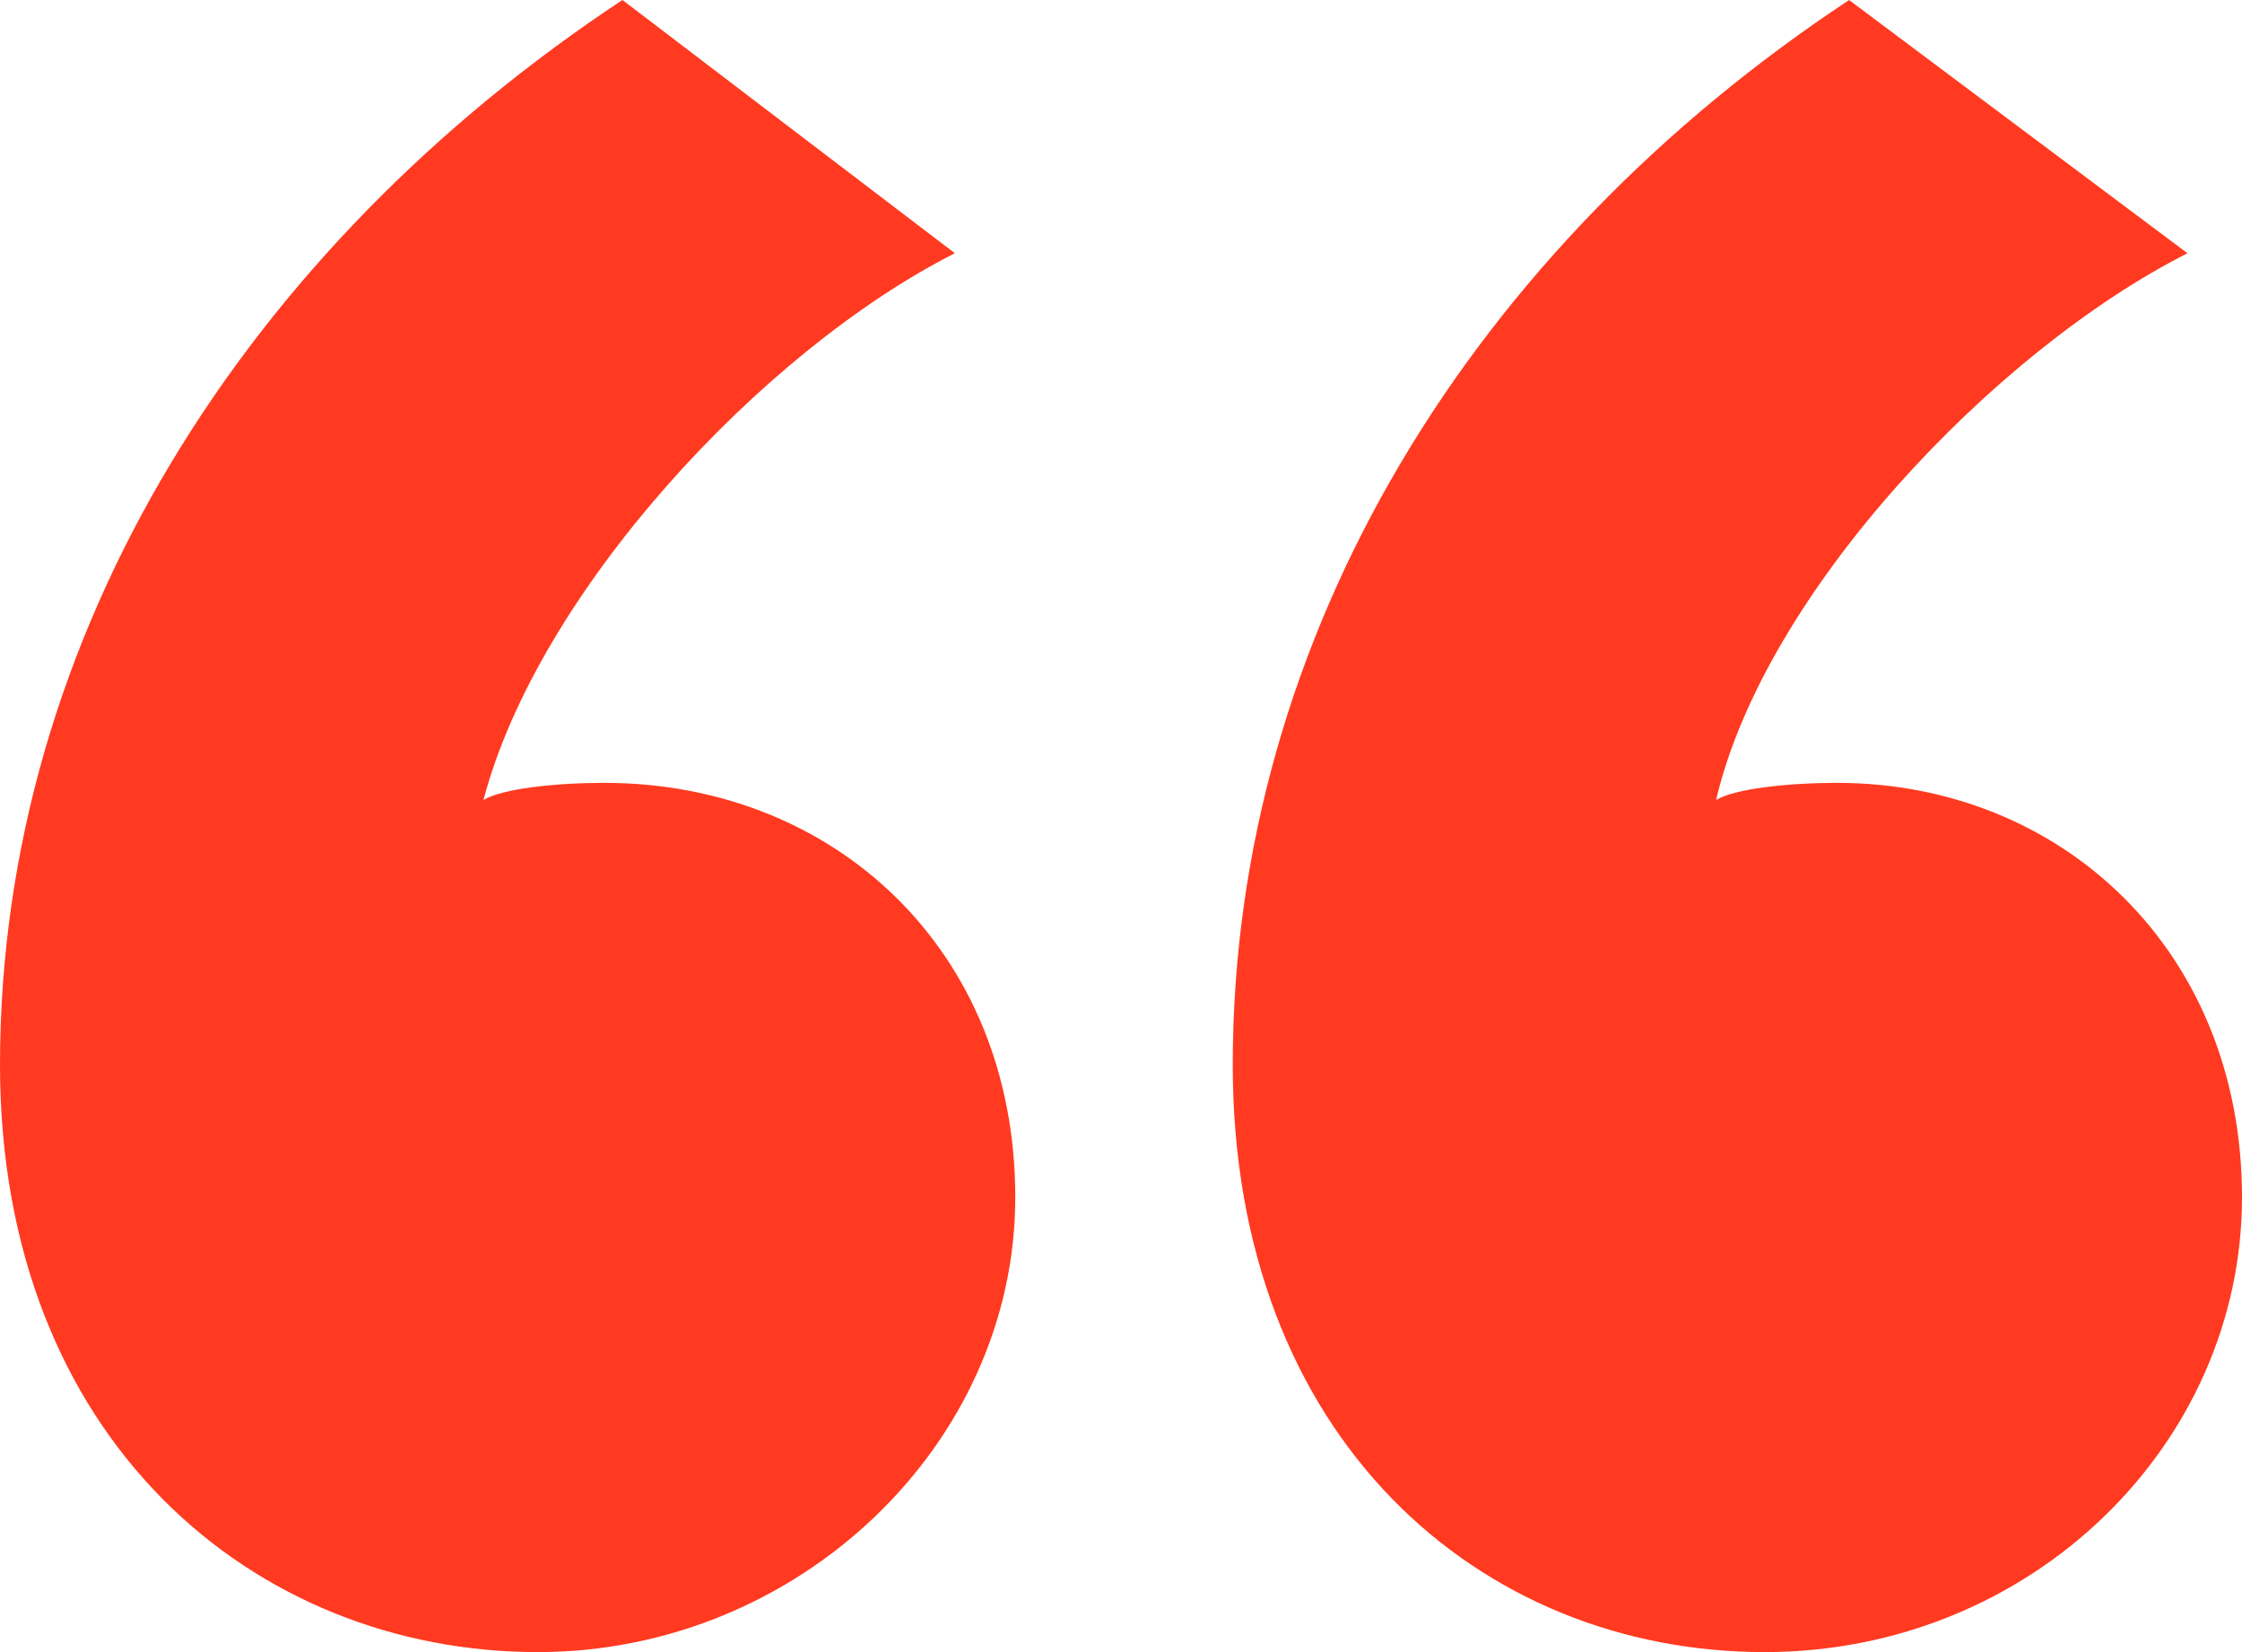
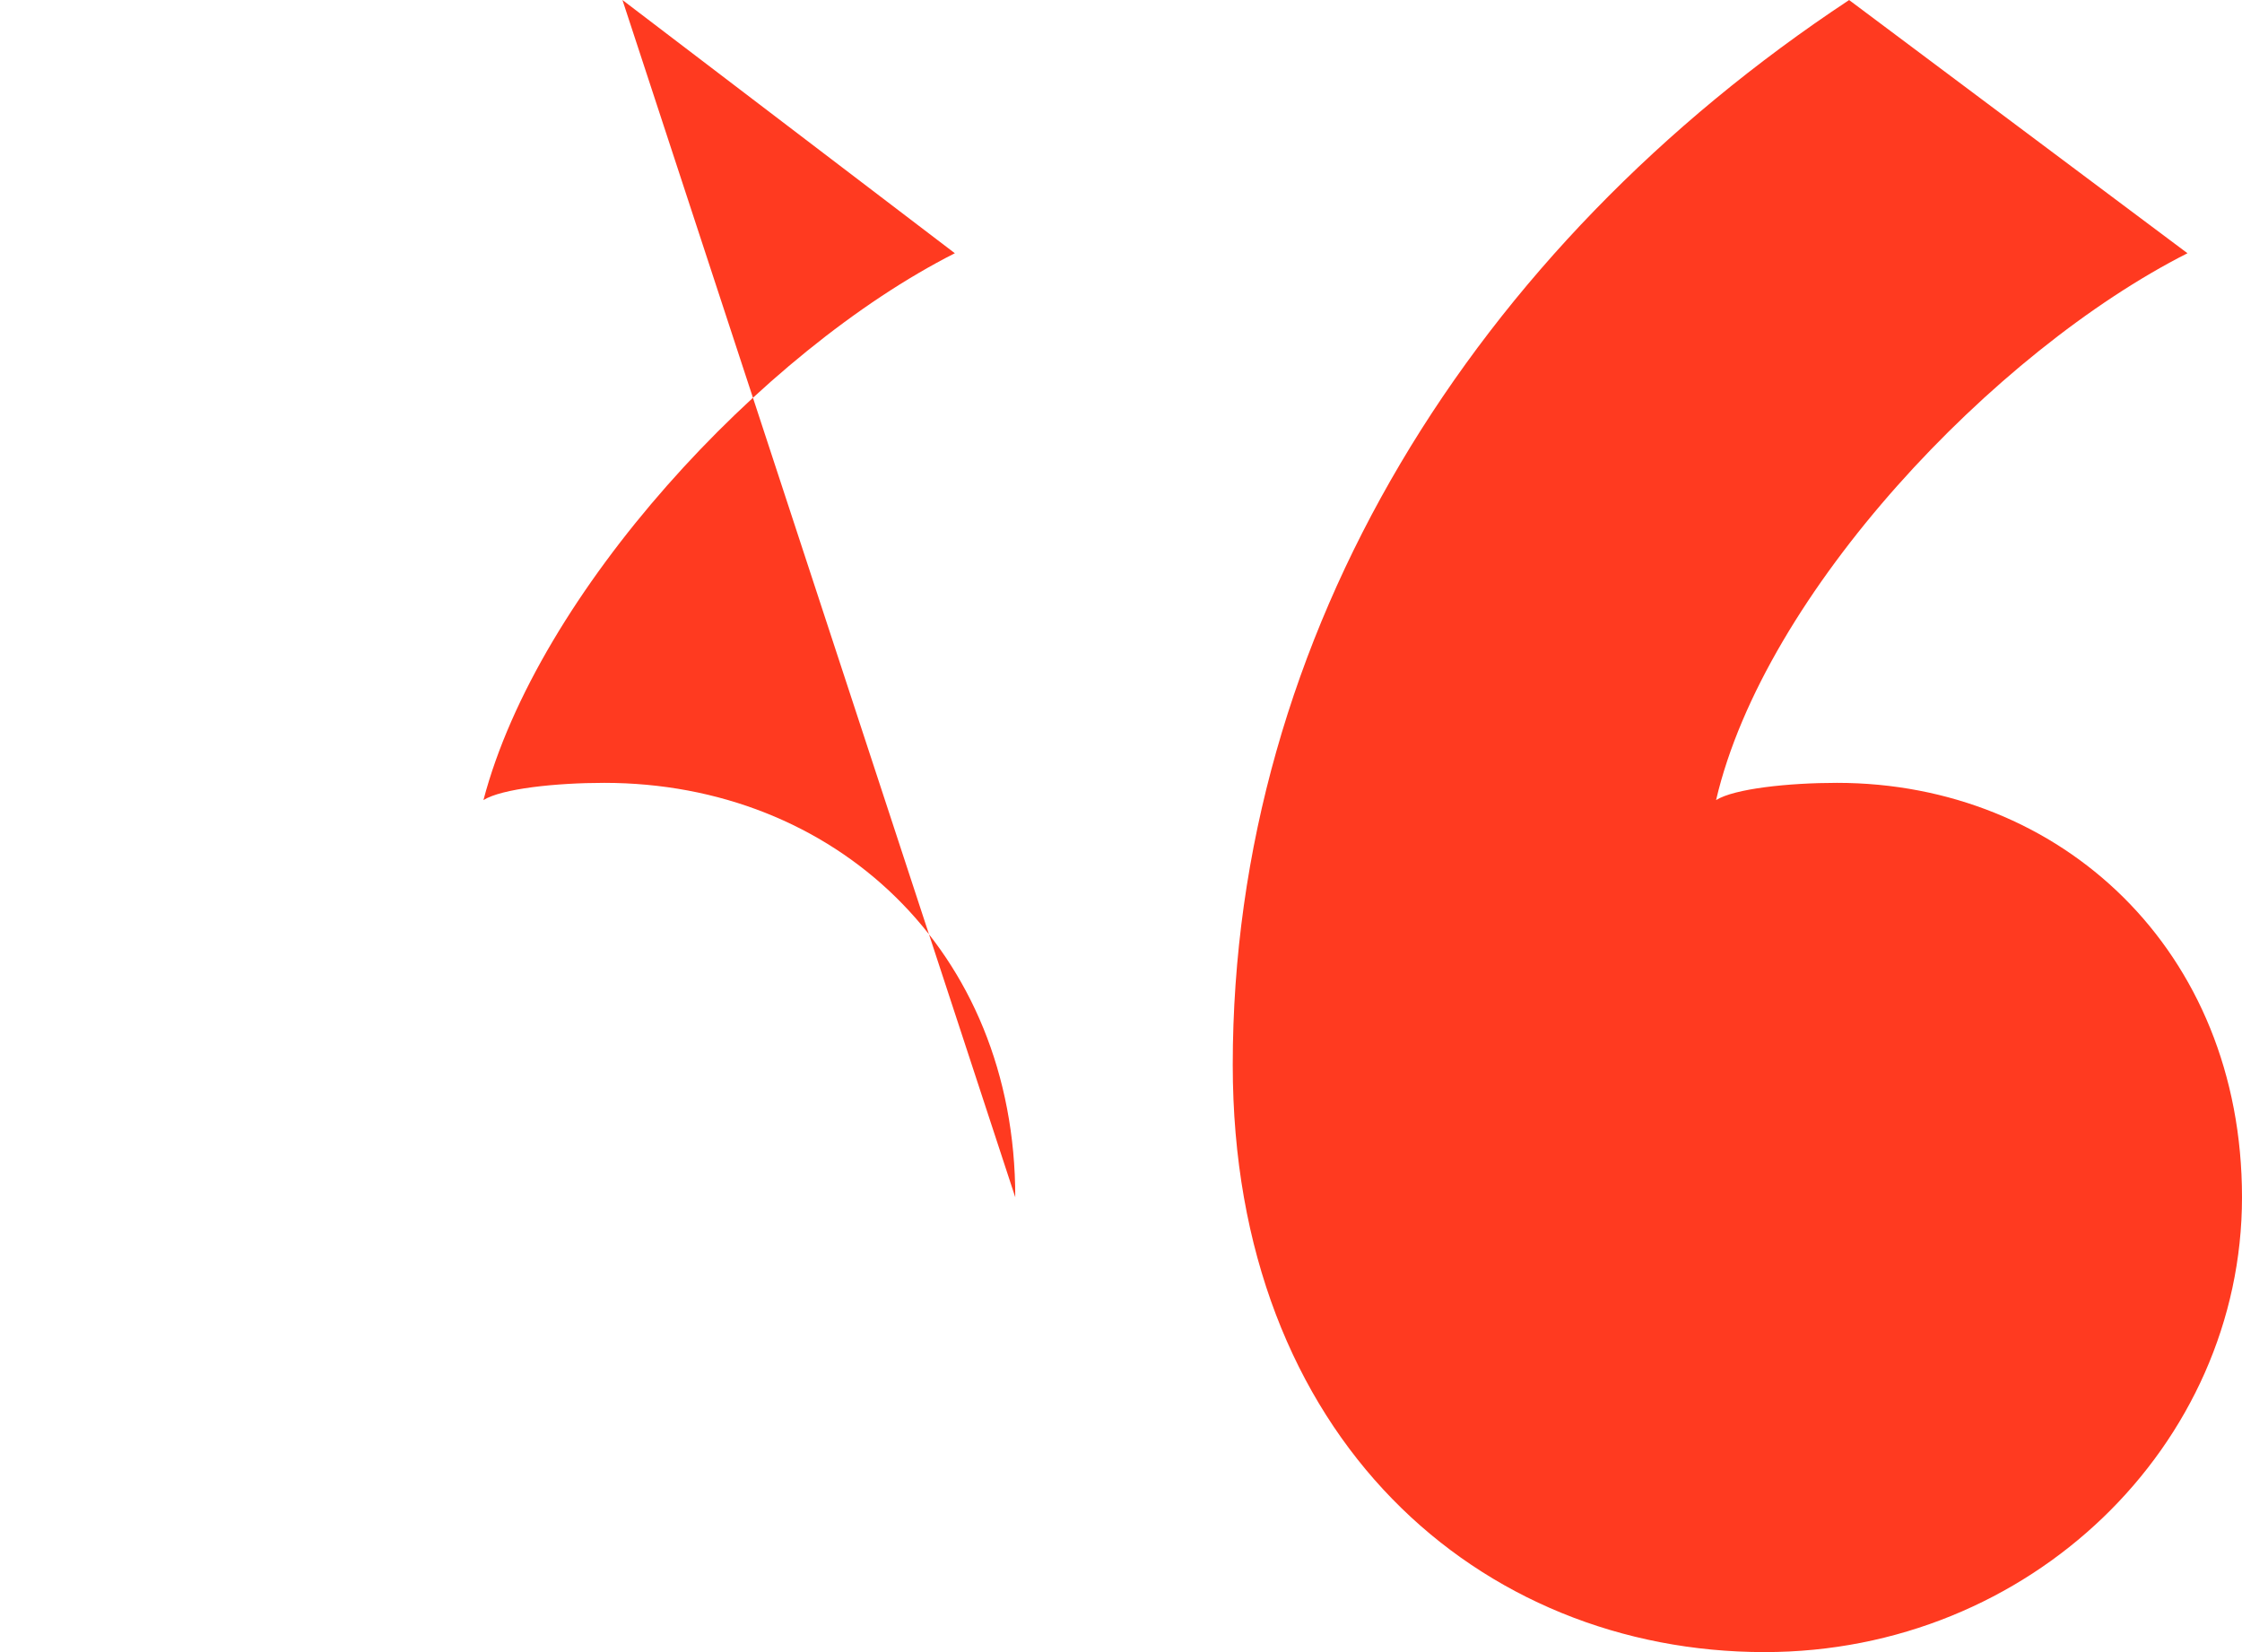
<svg xmlns="http://www.w3.org/2000/svg" width="19" height="14" viewBox="0 0 19 14">
-   <path fill="#ff3a20" fill-rule="evenodd" d="M5.275 0l2.817 2.146c-1.64.83-3.534 2.878-3.995 4.634.154-.097.615-.146 1.024-.146 1.946 0 3.483 1.415 3.483 3.512C8.604 12.244 6.76 14 4.558 14 2.151 14 0 12.195 0 9.024 0 5.366 2.1 2.098 5.275 0zM15.67 0l2.868 2.146c-1.639.83-3.585 2.878-3.995 4.634.154-.097.615-.146 1.025-.146C17.464 6.634 19 8.05 19 10.146 19 12.244 17.208 14 14.954 14c-2.407 0-4.507-1.805-4.507-4.976 0-3.658 2.049-6.926 5.224-9.024z" />
+   <path fill="#ff3a20" fill-rule="evenodd" d="M5.275 0l2.817 2.146c-1.64.83-3.534 2.878-3.995 4.634.154-.097.615-.146 1.024-.146 1.946 0 3.483 1.415 3.483 3.512zM15.67 0l2.868 2.146c-1.639.83-3.585 2.878-3.995 4.634.154-.097.615-.146 1.025-.146C17.464 6.634 19 8.05 19 10.146 19 12.244 17.208 14 14.954 14c-2.407 0-4.507-1.805-4.507-4.976 0-3.658 2.049-6.926 5.224-9.024z" />
</svg>